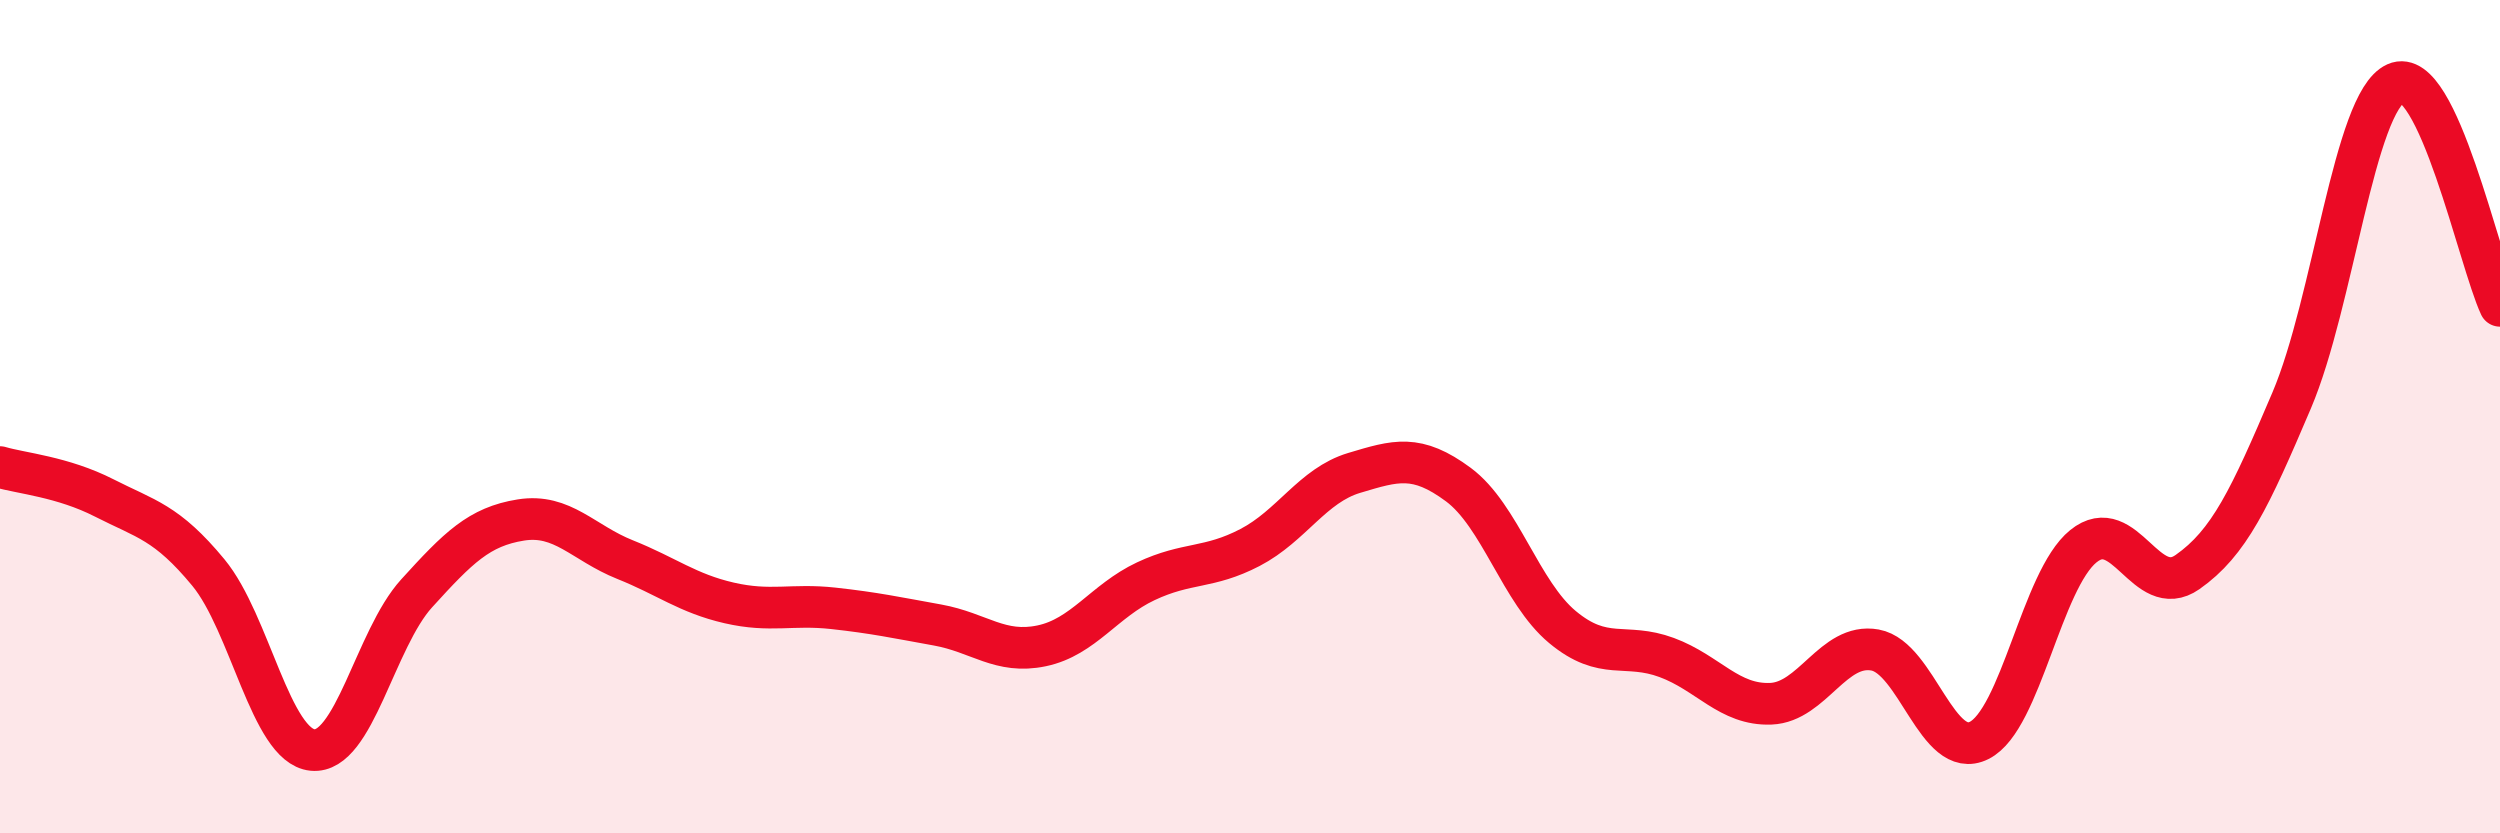
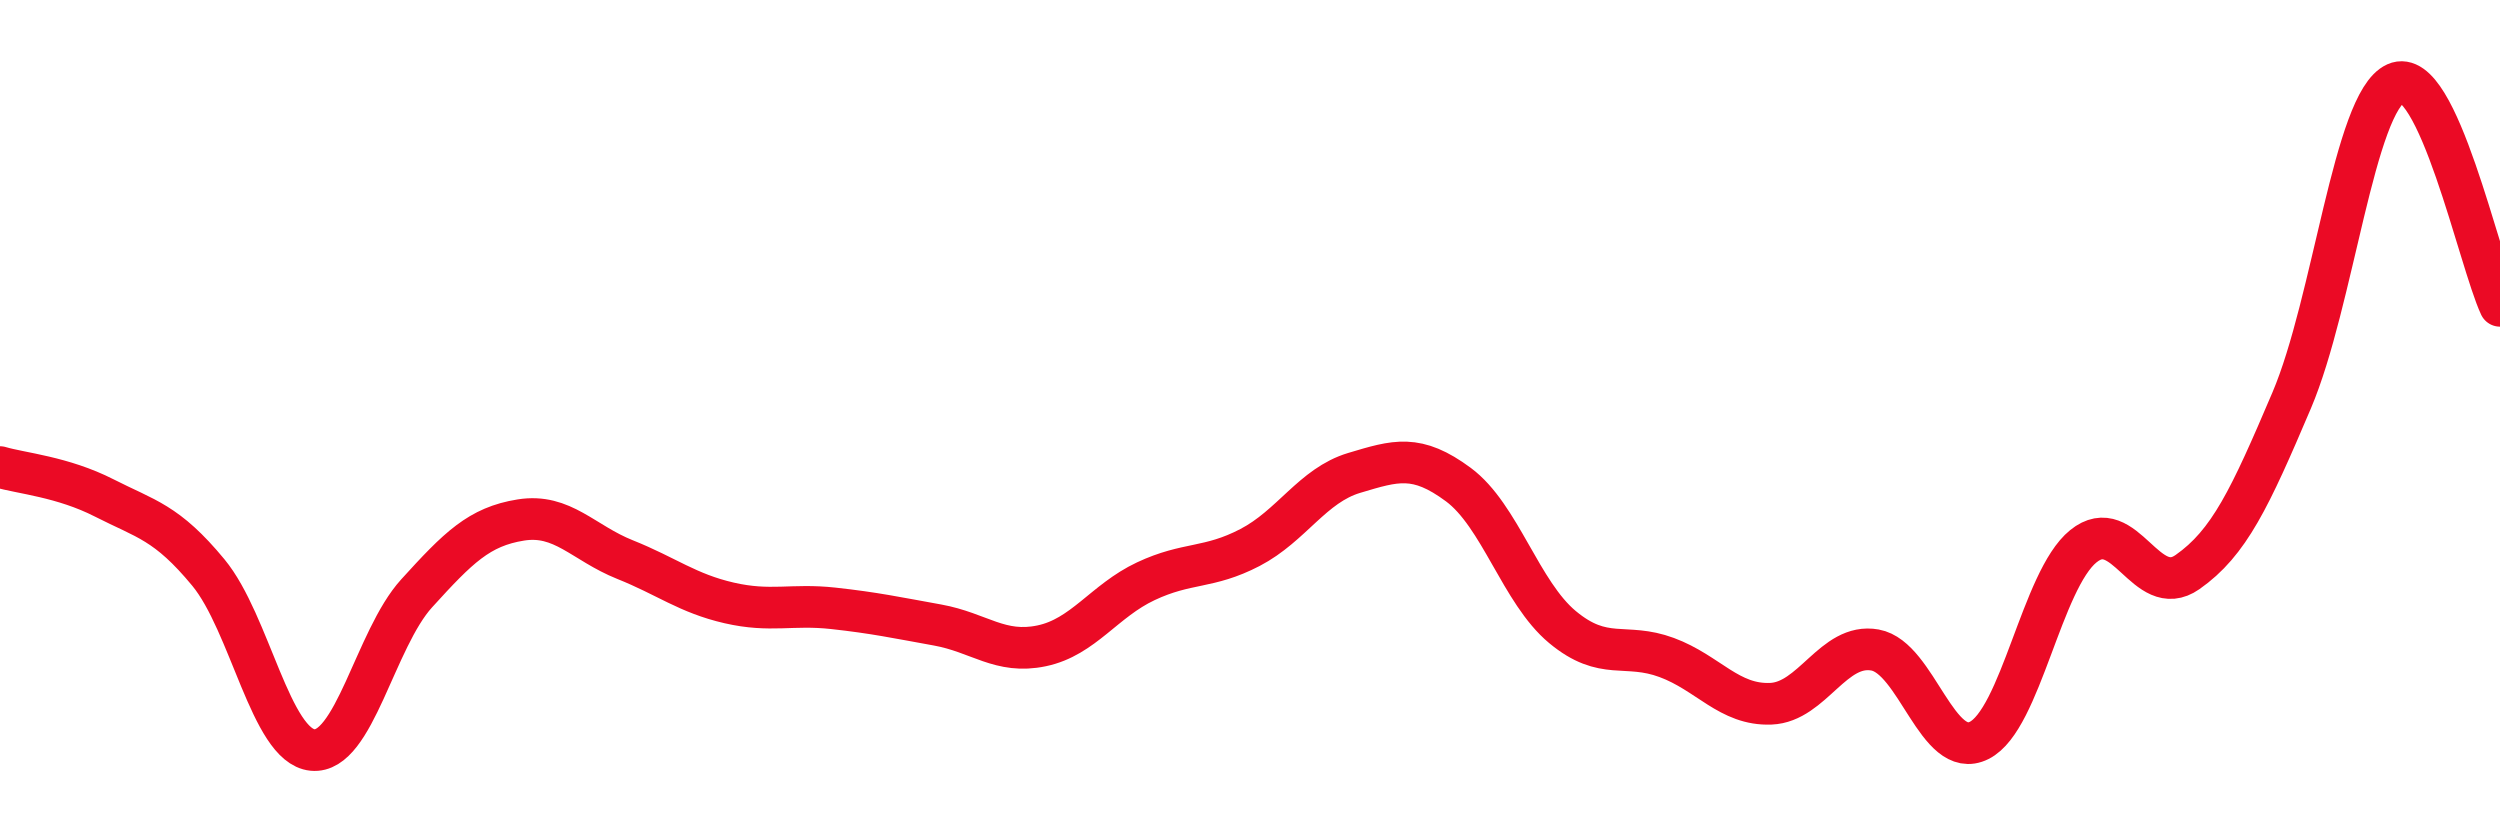
<svg xmlns="http://www.w3.org/2000/svg" width="60" height="20" viewBox="0 0 60 20">
-   <path d="M 0,11.21 C 0.5,11.36 1.5,11.44 2.5,11.95 C 3.5,12.46 4,12.53 5,13.74 C 6,14.95 6.5,17.9 7.5,18 C 8.5,18.1 9,15.34 10,14.24 C 11,13.14 11.5,12.64 12.5,12.48 C 13.5,12.32 14,13.03 15,13.43 C 16,13.83 16.5,14.24 17.5,14.47 C 18.5,14.7 19,14.49 20,14.6 C 21,14.71 21.5,14.82 22.5,15 C 23.5,15.18 24,15.71 25,15.5 C 26,15.29 26.5,14.42 27.5,13.95 C 28.5,13.48 29,13.66 30,13.14 C 31,12.62 31.5,11.65 32.5,11.35 C 33.5,11.05 34,10.89 35,11.63 C 36,12.37 36.5,14.22 37.5,15.05 C 38.5,15.88 39,15.41 40,15.78 C 41,16.15 41.5,16.93 42.5,16.89 C 43.5,16.85 44,15.42 45,15.6 C 46,15.78 46.5,18.27 47.5,17.77 C 48.5,17.27 49,13.92 50,13.11 C 51,12.3 51.5,14.43 52.5,13.73 C 53.5,13.03 54,11.96 55,9.61 C 56,7.26 56.5,2.45 57.5,2 C 58.5,1.55 59.5,6.27 60,7.34L60 20L0 20Z" fill="#EB0A25" opacity="0.1" stroke-linecap="round" stroke-linejoin="round" />
  <path d="M 0,11.21 C 0.5,11.36 1.5,11.44 2.5,11.95 C 3.5,12.46 4,12.53 5,13.74 C 6,14.95 6.5,17.9 7.5,18 C 8.5,18.1 9,15.34 10,14.24 C 11,13.14 11.5,12.64 12.5,12.48 C 13.5,12.32 14,13.03 15,13.43 C 16,13.83 16.5,14.24 17.5,14.47 C 18.5,14.7 19,14.49 20,14.6 C 21,14.71 21.5,14.82 22.5,15 C 23.5,15.18 24,15.71 25,15.5 C 26,15.29 26.5,14.42 27.5,13.95 C 28.5,13.48 29,13.66 30,13.14 C 31,12.62 31.5,11.65 32.5,11.35 C 33.5,11.05 34,10.89 35,11.63 C 36,12.37 36.5,14.22 37.5,15.05 C 38.5,15.88 39,15.41 40,15.78 C 41,16.15 41.5,16.93 42.5,16.89 C 43.5,16.85 44,15.42 45,15.6 C 46,15.78 46.5,18.27 47.5,17.77 C 48.5,17.27 49,13.92 50,13.11 C 51,12.3 51.5,14.43 52.5,13.73 C 53.5,13.03 54,11.96 55,9.61 C 56,7.26 56.5,2.45 57.5,2 C 58.5,1.55 59.5,6.27 60,7.34" stroke="#EB0A25" stroke-width="1" fill="none" stroke-linecap="round" stroke-linejoin="round" />
</svg>